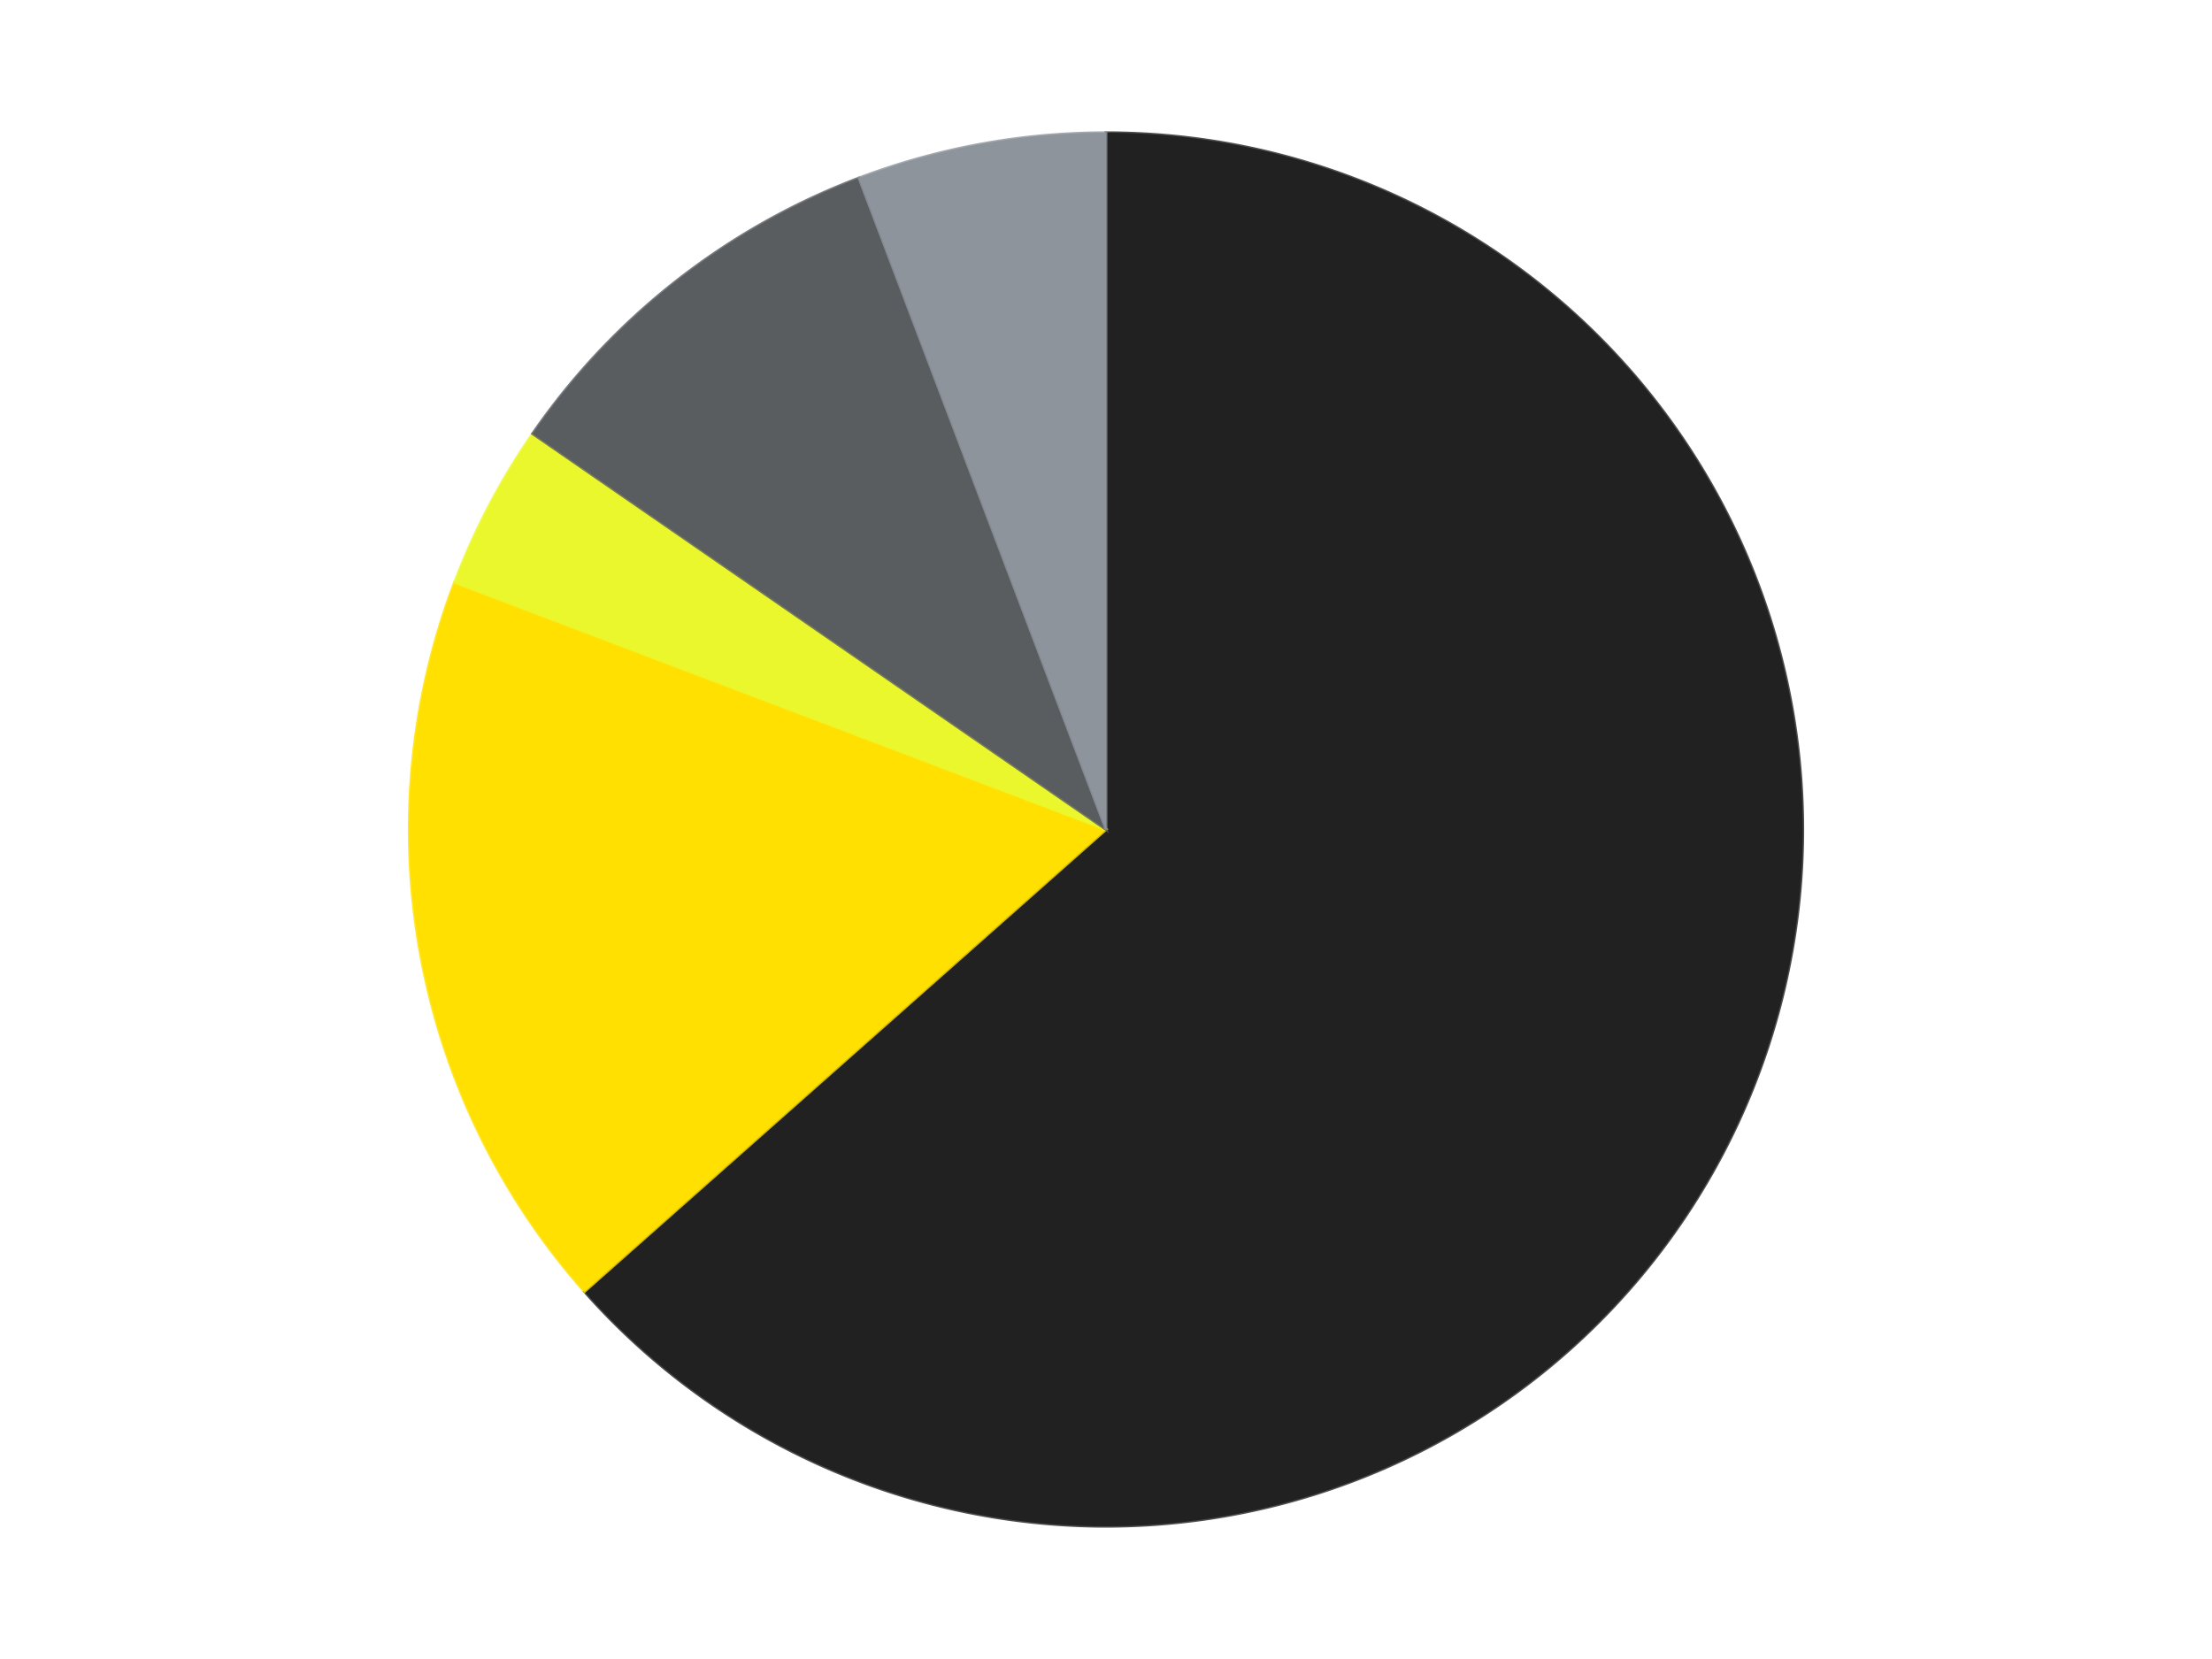
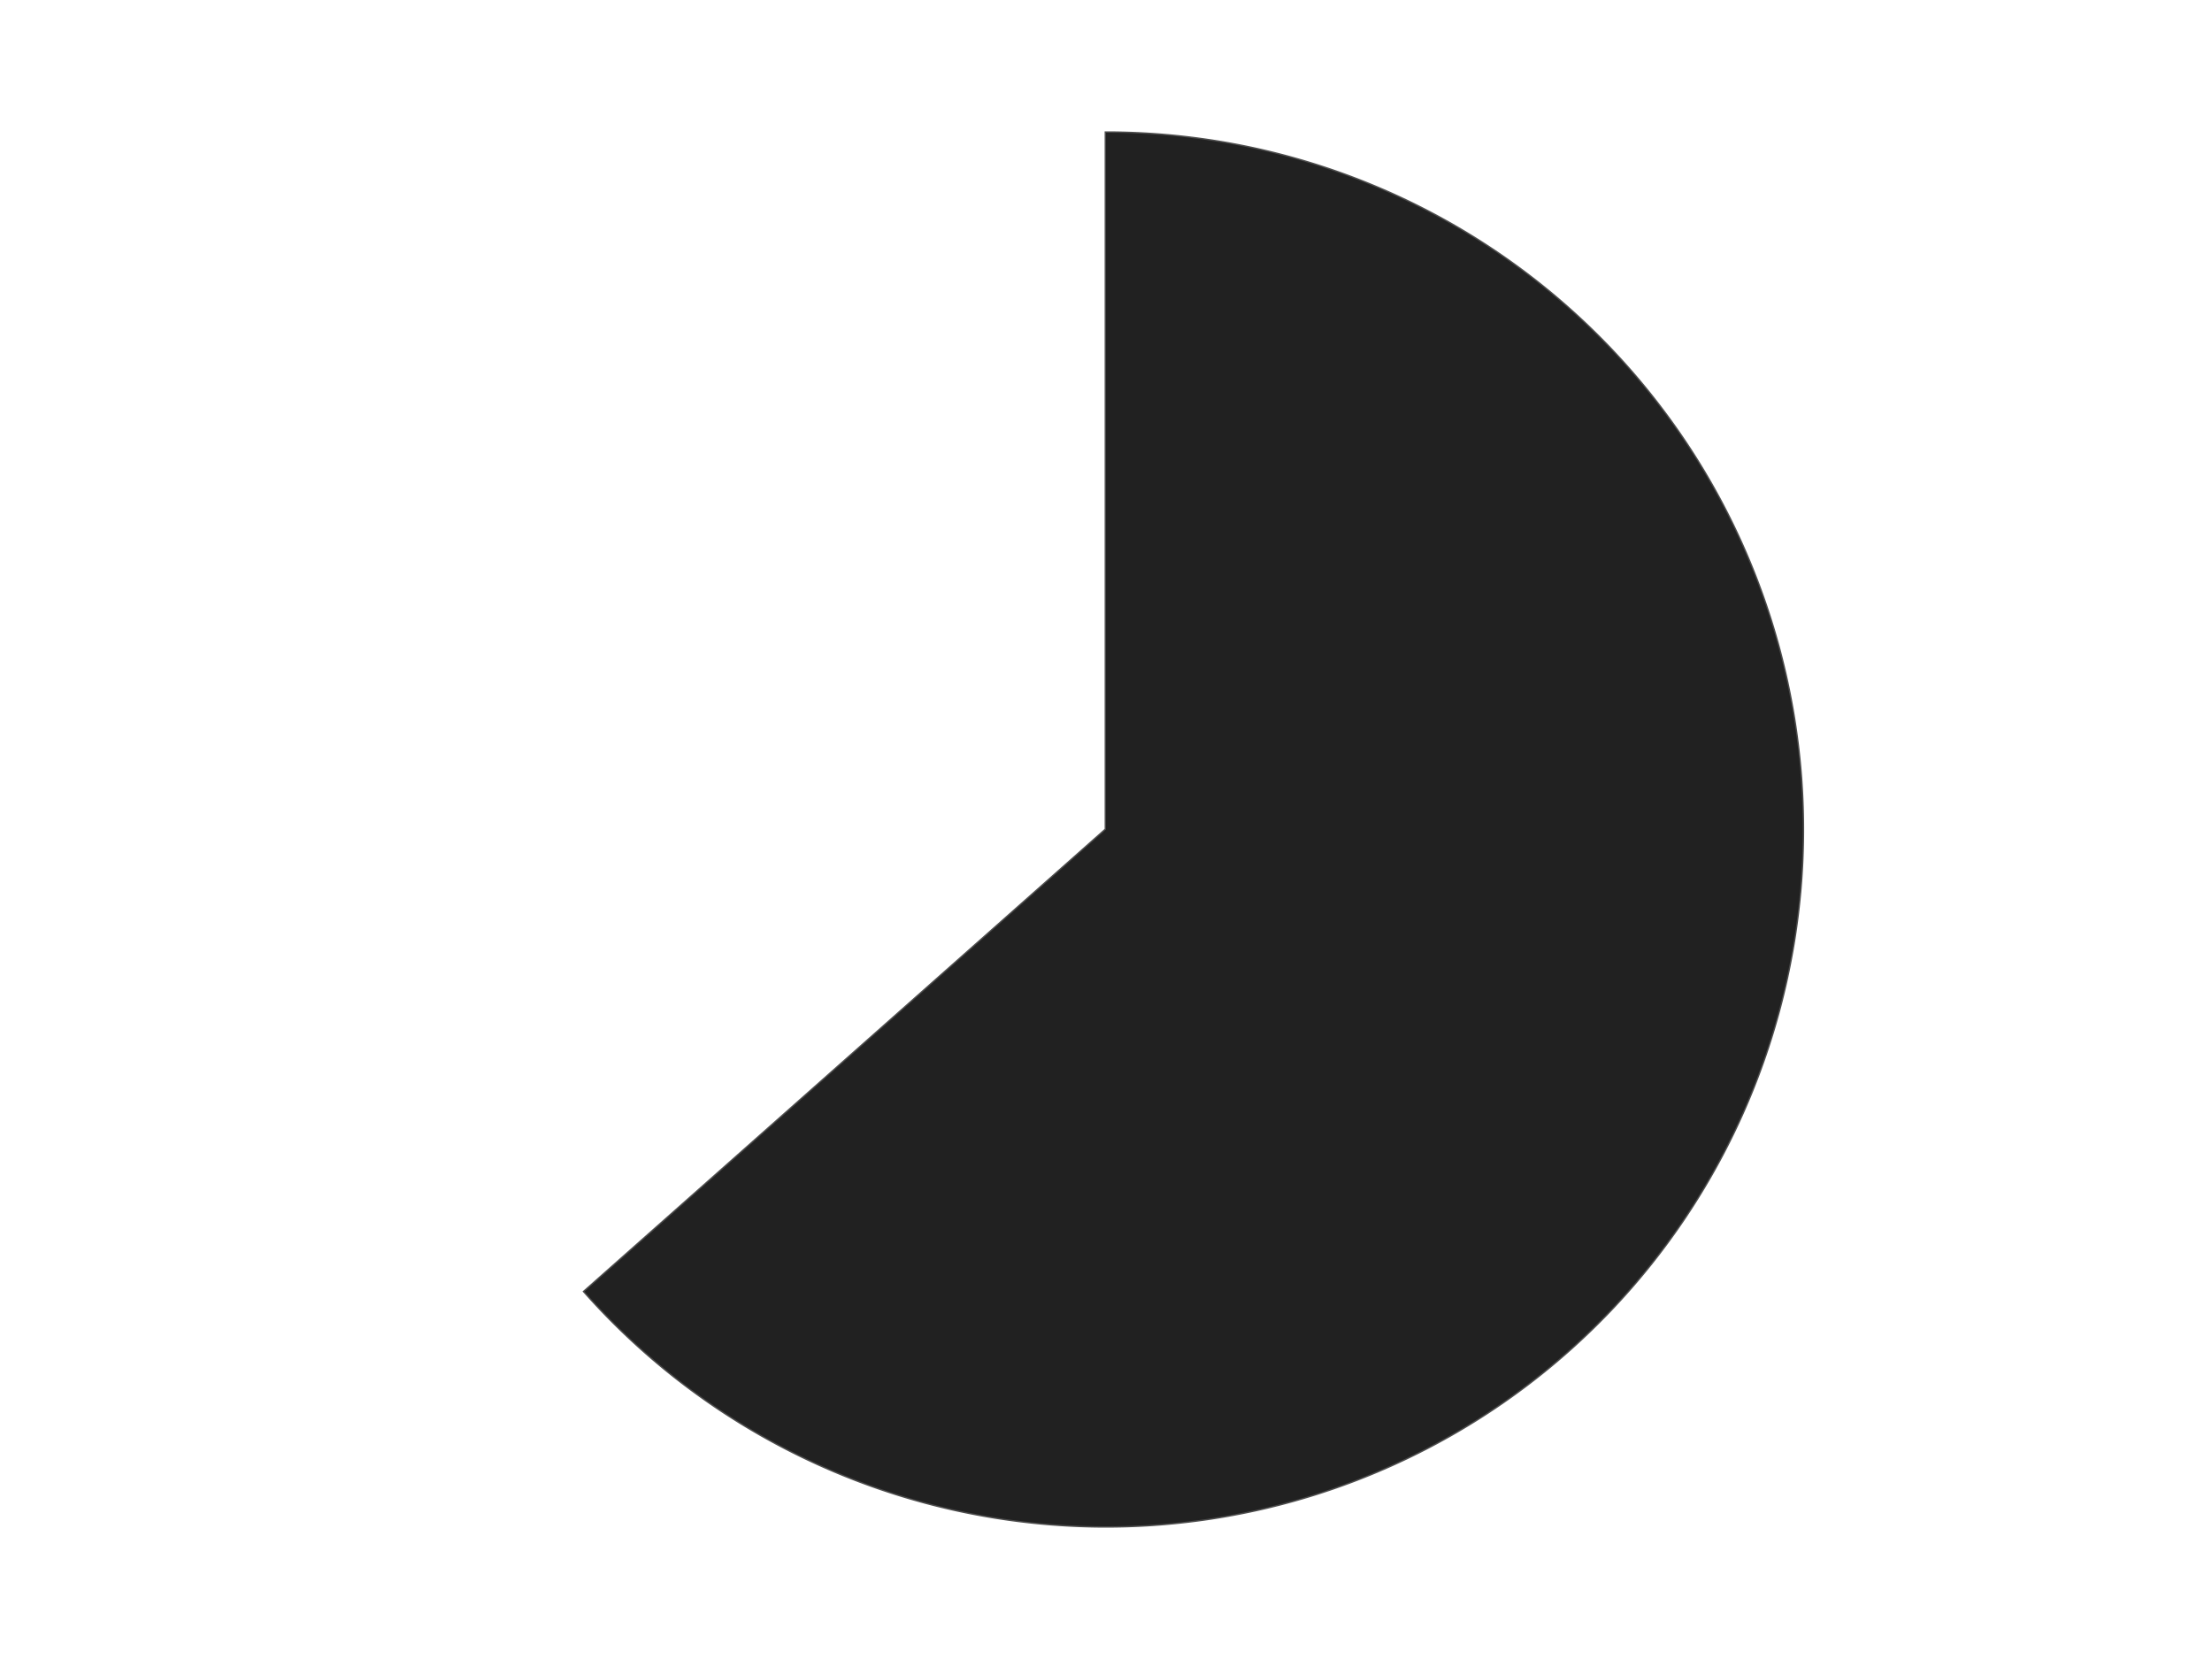
<svg xmlns="http://www.w3.org/2000/svg" xmlns:xlink="http://www.w3.org/1999/xlink" id="chart-8e64ee03-a386-4925-a6ee-096483866108" class="pygal-chart" viewBox="0 0 800 600">
  <defs>
    <style type="text/css">#chart-8e64ee03-a386-4925-a6ee-096483866108{-webkit-user-select:none;-webkit-font-smoothing:antialiased;font-family:Consolas,"Liberation Mono",Menlo,Courier,monospace}#chart-8e64ee03-a386-4925-a6ee-096483866108 .title{font-family:Consolas,"Liberation Mono",Menlo,Courier,monospace;font-size:16px}#chart-8e64ee03-a386-4925-a6ee-096483866108 .legends .legend text{font-family:Consolas,"Liberation Mono",Menlo,Courier,monospace;font-size:14px}#chart-8e64ee03-a386-4925-a6ee-096483866108 .axis text{font-family:Consolas,"Liberation Mono",Menlo,Courier,monospace;font-size:10px}#chart-8e64ee03-a386-4925-a6ee-096483866108 .axis text.major{font-family:Consolas,"Liberation Mono",Menlo,Courier,monospace;font-size:10px}#chart-8e64ee03-a386-4925-a6ee-096483866108 .text-overlay text.value{font-family:Consolas,"Liberation Mono",Menlo,Courier,monospace;font-size:16px}#chart-8e64ee03-a386-4925-a6ee-096483866108 .text-overlay text.label{font-family:Consolas,"Liberation Mono",Menlo,Courier,monospace;font-size:10px}#chart-8e64ee03-a386-4925-a6ee-096483866108 .tooltip{font-family:Consolas,"Liberation Mono",Menlo,Courier,monospace;font-size:14px}#chart-8e64ee03-a386-4925-a6ee-096483866108 text.no_data{font-family:Consolas,"Liberation Mono",Menlo,Courier,monospace;font-size:64px}
#chart-8e64ee03-a386-4925-a6ee-096483866108{background-color:transparent}#chart-8e64ee03-a386-4925-a6ee-096483866108 path,#chart-8e64ee03-a386-4925-a6ee-096483866108 line,#chart-8e64ee03-a386-4925-a6ee-096483866108 rect,#chart-8e64ee03-a386-4925-a6ee-096483866108 circle{-webkit-transition:150ms;-moz-transition:150ms;transition:150ms}#chart-8e64ee03-a386-4925-a6ee-096483866108 .graph &gt; .background{fill:transparent}#chart-8e64ee03-a386-4925-a6ee-096483866108 .plot &gt; .background{fill:transparent}#chart-8e64ee03-a386-4925-a6ee-096483866108 .graph{fill:rgba(0,0,0,.87)}#chart-8e64ee03-a386-4925-a6ee-096483866108 text.no_data{fill:rgba(0,0,0,1)}#chart-8e64ee03-a386-4925-a6ee-096483866108 .title{fill:rgba(0,0,0,1)}#chart-8e64ee03-a386-4925-a6ee-096483866108 .legends .legend text{fill:rgba(0,0,0,.87)}#chart-8e64ee03-a386-4925-a6ee-096483866108 .legends .legend:hover text{fill:rgba(0,0,0,1)}#chart-8e64ee03-a386-4925-a6ee-096483866108 .axis .line{stroke:rgba(0,0,0,1)}#chart-8e64ee03-a386-4925-a6ee-096483866108 .axis .guide.line{stroke:rgba(0,0,0,.54)}#chart-8e64ee03-a386-4925-a6ee-096483866108 .axis .major.line{stroke:rgba(0,0,0,.87)}#chart-8e64ee03-a386-4925-a6ee-096483866108 .axis text.major{fill:rgba(0,0,0,1)}#chart-8e64ee03-a386-4925-a6ee-096483866108 .axis.y .guides:hover .guide.line,#chart-8e64ee03-a386-4925-a6ee-096483866108 .line-graph .axis.x .guides:hover .guide.line,#chart-8e64ee03-a386-4925-a6ee-096483866108 .stackedline-graph .axis.x .guides:hover .guide.line,#chart-8e64ee03-a386-4925-a6ee-096483866108 .xy-graph .axis.x .guides:hover .guide.line{stroke:rgba(0,0,0,1)}#chart-8e64ee03-a386-4925-a6ee-096483866108 .axis .guides:hover text{fill:rgba(0,0,0,1)}#chart-8e64ee03-a386-4925-a6ee-096483866108 .reactive{fill-opacity:1.0;stroke-opacity:.8;stroke-width:1}#chart-8e64ee03-a386-4925-a6ee-096483866108 .ci{stroke:rgba(0,0,0,.87)}#chart-8e64ee03-a386-4925-a6ee-096483866108 .reactive.active,#chart-8e64ee03-a386-4925-a6ee-096483866108 .active .reactive{fill-opacity:0.6;stroke-opacity:.9;stroke-width:4}#chart-8e64ee03-a386-4925-a6ee-096483866108 .ci .reactive.active{stroke-width:1.5}#chart-8e64ee03-a386-4925-a6ee-096483866108 .series text{fill:rgba(0,0,0,1)}#chart-8e64ee03-a386-4925-a6ee-096483866108 .tooltip rect{fill:transparent;stroke:rgba(0,0,0,1);-webkit-transition:opacity 150ms;-moz-transition:opacity 150ms;transition:opacity 150ms}#chart-8e64ee03-a386-4925-a6ee-096483866108 .tooltip .label{fill:rgba(0,0,0,.87)}#chart-8e64ee03-a386-4925-a6ee-096483866108 .tooltip .label{fill:rgba(0,0,0,.87)}#chart-8e64ee03-a386-4925-a6ee-096483866108 .tooltip .legend{font-size:.8em;fill:rgba(0,0,0,.54)}#chart-8e64ee03-a386-4925-a6ee-096483866108 .tooltip .x_label{font-size:.6em;fill:rgba(0,0,0,1)}#chart-8e64ee03-a386-4925-a6ee-096483866108 .tooltip .xlink{font-size:.5em;text-decoration:underline}#chart-8e64ee03-a386-4925-a6ee-096483866108 .tooltip .value{font-size:1.5em}#chart-8e64ee03-a386-4925-a6ee-096483866108 .bound{font-size:.5em}#chart-8e64ee03-a386-4925-a6ee-096483866108 .max-value{font-size:.75em;fill:rgba(0,0,0,.54)}#chart-8e64ee03-a386-4925-a6ee-096483866108 .map-element{fill:transparent;stroke:rgba(0,0,0,.54) !important}#chart-8e64ee03-a386-4925-a6ee-096483866108 .map-element .reactive{fill-opacity:inherit;stroke-opacity:inherit}#chart-8e64ee03-a386-4925-a6ee-096483866108 .color-0,#chart-8e64ee03-a386-4925-a6ee-096483866108 .color-0 a:visited{stroke:#F44336;fill:#F44336}#chart-8e64ee03-a386-4925-a6ee-096483866108 .color-1,#chart-8e64ee03-a386-4925-a6ee-096483866108 .color-1 a:visited{stroke:#3F51B5;fill:#3F51B5}#chart-8e64ee03-a386-4925-a6ee-096483866108 .color-2,#chart-8e64ee03-a386-4925-a6ee-096483866108 .color-2 a:visited{stroke:#009688;fill:#009688}#chart-8e64ee03-a386-4925-a6ee-096483866108 .color-3,#chart-8e64ee03-a386-4925-a6ee-096483866108 .color-3 a:visited{stroke:#FFC107;fill:#FFC107}#chart-8e64ee03-a386-4925-a6ee-096483866108 .color-4,#chart-8e64ee03-a386-4925-a6ee-096483866108 .color-4 a:visited{stroke:#FF5722;fill:#FF5722}#chart-8e64ee03-a386-4925-a6ee-096483866108 .text-overlay .color-0 text{fill:black}#chart-8e64ee03-a386-4925-a6ee-096483866108 .text-overlay .color-1 text{fill:black}#chart-8e64ee03-a386-4925-a6ee-096483866108 .text-overlay .color-2 text{fill:black}#chart-8e64ee03-a386-4925-a6ee-096483866108 .text-overlay .color-3 text{fill:black}#chart-8e64ee03-a386-4925-a6ee-096483866108 .text-overlay .color-4 text{fill:black}
#chart-8e64ee03-a386-4925-a6ee-096483866108 text.no_data{text-anchor:middle}#chart-8e64ee03-a386-4925-a6ee-096483866108 .guide.line{fill:none}#chart-8e64ee03-a386-4925-a6ee-096483866108 .centered{text-anchor:middle}#chart-8e64ee03-a386-4925-a6ee-096483866108 .title{text-anchor:middle}#chart-8e64ee03-a386-4925-a6ee-096483866108 .legends .legend text{fill-opacity:1}#chart-8e64ee03-a386-4925-a6ee-096483866108 .axis.x text{text-anchor:middle}#chart-8e64ee03-a386-4925-a6ee-096483866108 .axis.x:not(.web) text[transform]{text-anchor:start}#chart-8e64ee03-a386-4925-a6ee-096483866108 .axis.x:not(.web) text[transform].backwards{text-anchor:end}#chart-8e64ee03-a386-4925-a6ee-096483866108 .axis.y text{text-anchor:end}#chart-8e64ee03-a386-4925-a6ee-096483866108 .axis.y text[transform].backwards{text-anchor:start}#chart-8e64ee03-a386-4925-a6ee-096483866108 .axis.y2 text{text-anchor:start}#chart-8e64ee03-a386-4925-a6ee-096483866108 .axis.y2 text[transform].backwards{text-anchor:end}#chart-8e64ee03-a386-4925-a6ee-096483866108 .axis .guide.line{stroke-dasharray:4,4;stroke:black}#chart-8e64ee03-a386-4925-a6ee-096483866108 .axis .major.guide.line{stroke-dasharray:6,6;stroke:black}#chart-8e64ee03-a386-4925-a6ee-096483866108 .horizontal .axis.y .guide.line,#chart-8e64ee03-a386-4925-a6ee-096483866108 .horizontal .axis.y2 .guide.line,#chart-8e64ee03-a386-4925-a6ee-096483866108 .vertical .axis.x .guide.line{opacity:0}#chart-8e64ee03-a386-4925-a6ee-096483866108 .horizontal .axis.always_show .guide.line,#chart-8e64ee03-a386-4925-a6ee-096483866108 .vertical .axis.always_show .guide.line{opacity:1 !important}#chart-8e64ee03-a386-4925-a6ee-096483866108 .axis.y .guides:hover .guide.line,#chart-8e64ee03-a386-4925-a6ee-096483866108 .axis.y2 .guides:hover .guide.line,#chart-8e64ee03-a386-4925-a6ee-096483866108 .axis.x .guides:hover .guide.line{opacity:1}#chart-8e64ee03-a386-4925-a6ee-096483866108 .axis .guides:hover text{opacity:1}#chart-8e64ee03-a386-4925-a6ee-096483866108 .nofill{fill:none}#chart-8e64ee03-a386-4925-a6ee-096483866108 .subtle-fill{fill-opacity:.2}#chart-8e64ee03-a386-4925-a6ee-096483866108 .dot{stroke-width:1px;fill-opacity:1;stroke-opacity:1}#chart-8e64ee03-a386-4925-a6ee-096483866108 .dot.active{stroke-width:5px}#chart-8e64ee03-a386-4925-a6ee-096483866108 .dot.negative{fill:transparent}#chart-8e64ee03-a386-4925-a6ee-096483866108 text,#chart-8e64ee03-a386-4925-a6ee-096483866108 tspan{stroke:none !important}#chart-8e64ee03-a386-4925-a6ee-096483866108 .series text.active{opacity:1}#chart-8e64ee03-a386-4925-a6ee-096483866108 .tooltip rect{fill-opacity:.95;stroke-width:.5}#chart-8e64ee03-a386-4925-a6ee-096483866108 .tooltip text{fill-opacity:1}#chart-8e64ee03-a386-4925-a6ee-096483866108 .showable{visibility:hidden}#chart-8e64ee03-a386-4925-a6ee-096483866108 .showable.shown{visibility:visible}#chart-8e64ee03-a386-4925-a6ee-096483866108 .gauge-background{fill:rgba(229,229,229,1);stroke:none}#chart-8e64ee03-a386-4925-a6ee-096483866108 .bg-lines{stroke:transparent;stroke-width:2px}</style>
    <script type="text/javascript">window.pygal = window.pygal || {};window.pygal.config = window.pygal.config || {};window.pygal.config['8e64ee03-a386-4925-a6ee-096483866108'] = {"allow_interruptions": false, "box_mode": "extremes", "classes": ["pygal-chart"], "css": ["file://style.css", "file://graph.css"], "defs": [], "disable_xml_declaration": false, "dots_size": 2.5, "dynamic_print_values": false, "explicit_size": false, "fill": false, "force_uri_protocol": "https", "formatter": null, "half_pie": false, "height": 600, "include_x_axis": false, "inner_radius": 0, "interpolate": null, "interpolation_parameters": {}, "interpolation_precision": 250, "inverse_y_axis": false, "js": ["//kozea.github.io/pygal.js/2.0.x/pygal-tooltips.min.js"], "legend_at_bottom": false, "legend_at_bottom_columns": null, "legend_box_size": 12, "logarithmic": false, "margin": 20, "margin_bottom": null, "margin_left": null, "margin_right": null, "margin_top": null, "max_scale": 16, "min_scale": 4, "missing_value_fill_truncation": "x", "no_data_text": "No data", "no_prefix": false, "order_min": null, "pretty_print": false, "print_labels": false, "print_values": false, "print_values_position": "center", "print_zeroes": true, "range": null, "rounded_bars": null, "secondary_range": null, "show_dots": true, "show_legend": false, "show_minor_x_labels": true, "show_minor_y_labels": true, "show_only_major_dots": false, "show_x_guides": false, "show_x_labels": true, "show_y_guides": true, "show_y_labels": true, "spacing": 10, "stack_from_top": false, "strict": false, "stroke": true, "stroke_style": null, "style": {"background": "transparent", "ci_colors": [], "colors": ["#F44336", "#3F51B5", "#009688", "#FFC107", "#FF5722", "#9C27B0", "#03A9F4", "#8BC34A", "#FF9800", "#E91E63", "#2196F3", "#4CAF50", "#FFEB3B", "#673AB7", "#00BCD4", "#CDDC39", "#9E9E9E", "#607D8B"], "dot_opacity": "1", "font_family": "Consolas, \"Liberation Mono\", Menlo, Courier, monospace", "foreground": "rgba(0, 0, 0, .87)", "foreground_strong": "rgba(0, 0, 0, 1)", "foreground_subtle": "rgba(0, 0, 0, .54)", "guide_stroke_color": "black", "guide_stroke_dasharray": "4,4", "label_font_family": "Consolas, \"Liberation Mono\", Menlo, Courier, monospace", "label_font_size": 10, "legend_font_family": "Consolas, \"Liberation Mono\", Menlo, Courier, monospace", "legend_font_size": 14, "major_guide_stroke_color": "black", "major_guide_stroke_dasharray": "6,6", "major_label_font_family": "Consolas, \"Liberation Mono\", Menlo, Courier, monospace", "major_label_font_size": 10, "no_data_font_family": "Consolas, \"Liberation Mono\", Menlo, Courier, monospace", "no_data_font_size": 64, "opacity": "1.0", "opacity_hover": "0.6", "plot_background": "transparent", "stroke_opacity": ".8", "stroke_opacity_hover": ".9", "stroke_width": "1", "stroke_width_hover": "4", "title_font_family": "Consolas, \"Liberation Mono\", Menlo, Courier, monospace", "title_font_size": 16, "tooltip_font_family": "Consolas, \"Liberation Mono\", Menlo, Courier, monospace", "tooltip_font_size": 14, "transition": "150ms", "value_background": "rgba(229, 229, 229, 1)", "value_colors": [], "value_font_family": "Consolas, \"Liberation Mono\", Menlo, Courier, monospace", "value_font_size": 16, "value_label_font_family": "Consolas, \"Liberation Mono\", Menlo, Courier, monospace", "value_label_font_size": 10}, "title": null, "tooltip_border_radius": 0, "tooltip_fancy_mode": true, "truncate_label": null, "truncate_legend": null, "width": 800, "x_label_rotation": 0, "x_labels": null, "x_labels_major": null, "x_labels_major_count": null, "x_labels_major_every": null, "x_title": null, "xrange": null, "y_label_rotation": 0, "y_labels": null, "y_labels_major": null, "y_labels_major_count": null, "y_labels_major_every": null, "y_title": null, "zero": 0, "legends": ["Black", "Yellow", "Trans-Yellow", "Dark Bluish Gray", "Flat Silver"]}</script>
    <script type="text/javascript" xlink:href="https://kozea.github.io/pygal.js/2.0.x/pygal-tooltips.min.js" />
  </defs>
  <title>Pygal</title>
  <g class="graph pie-graph vertical">
    <rect x="0" y="0" width="800" height="600" class="background" />
    <g transform="translate(20, 20)" class="plot">
-       <rect x="0" y="0" width="760" height="560" class="background" />
      <g class="series serie-0 color-0">
        <g class="slices">
          <g class="slice" style="fill: #212121; stroke: #212121">
            <path d="M380 28 A252 252 0 1 1 191.375 447.107 L380 280 A0 0 0 1 0 380 280 z" class="slice reactive tooltip-trigger" />
            <desc class="value">33</desc>
            <desc class="x centered">494.8993805950034</desc>
            <desc class="y centered">331.71201348704733</desc>
          </g>
        </g>
      </g>
      <g class="series serie-1 color-1">
        <g class="slices">
          <g class="slice" style="fill: #FFE001; stroke: #FFE001">
-             <path d="M191.375 447.107 A252 252 0 0 1 144.376 190.64 L380 280 A0 0 0 0 0 380 280 z" class="slice reactive tooltip-trigger" />
            <desc class="value">9</desc>
            <desc class="x centered">256.0638917246599</desc>
            <desc class="y centered">302.71213476455216</desc>
          </g>
        </g>
      </g>
      <g class="series serie-2 color-2">
        <g class="slices">
          <g class="slice" style="fill: #EBF72D; stroke: #EBF72D">
-             <path d="M144.376 190.64 A252 252 0 0 1 172.608 136.848 L380 280 A0 0 0 0 0 380 280 z" class="slice reactive tooltip-trigger" />
            <desc class="value">2</desc>
            <desc class="x centered">268.43254076769557</desc>
            <desc class="y centered">221.44488032248512</desc>
          </g>
        </g>
      </g>
      <g class="series serie-3 color-3">
        <g class="slices">
          <g class="slice" style="fill: #595D60; stroke: #595D60">
-             <path d="M172.608 136.848 A252 252 0 0 1 290.64 44.376 L380 280 A0 0 0 0 0 380 280 z" class="slice reactive tooltip-trigger" />
            <desc class="value">5</desc>
            <desc class="x centered">302.29342204880356</desc>
            <desc class="y centered">180.81488144325965</desc>
          </g>
        </g>
      </g>
      <g class="series serie-4 color-4">
        <g class="slices">
          <g class="slice" style="fill: #8D949C; stroke: #8D949C">
-             <path d="M290.64 44.376 A252 252 0 0 1 380 28 L380 280 A0 0 0 0 0 380 280 z" class="slice reactive tooltip-trigger" />
            <desc class="value">3</desc>
            <desc class="x centered">357.28786523544784</desc>
            <desc class="y centered">156.06389172465992</desc>
          </g>
        </g>
      </g>
    </g>
    <g class="titles" />
    <g transform="translate(20, 20)" class="plot overlay">
      <g class="series serie-0 color-0" />
      <g class="series serie-1 color-1" />
      <g class="series serie-2 color-2" />
      <g class="series serie-3 color-3" />
      <g class="series serie-4 color-4" />
    </g>
    <g transform="translate(20, 20)" class="plot text-overlay">
      <g class="series serie-0 color-0" />
      <g class="series serie-1 color-1" />
      <g class="series serie-2 color-2" />
      <g class="series serie-3 color-3" />
      <g class="series serie-4 color-4" />
    </g>
    <g transform="translate(20, 20)" class="plot tooltip-overlay">
      <g transform="translate(0 0)" style="opacity: 0" class="tooltip">
        <rect rx="0" ry="0" width="0" height="0" class="tooltip-box" />
        <g class="text" />
      </g>
    </g>
  </g>
</svg>